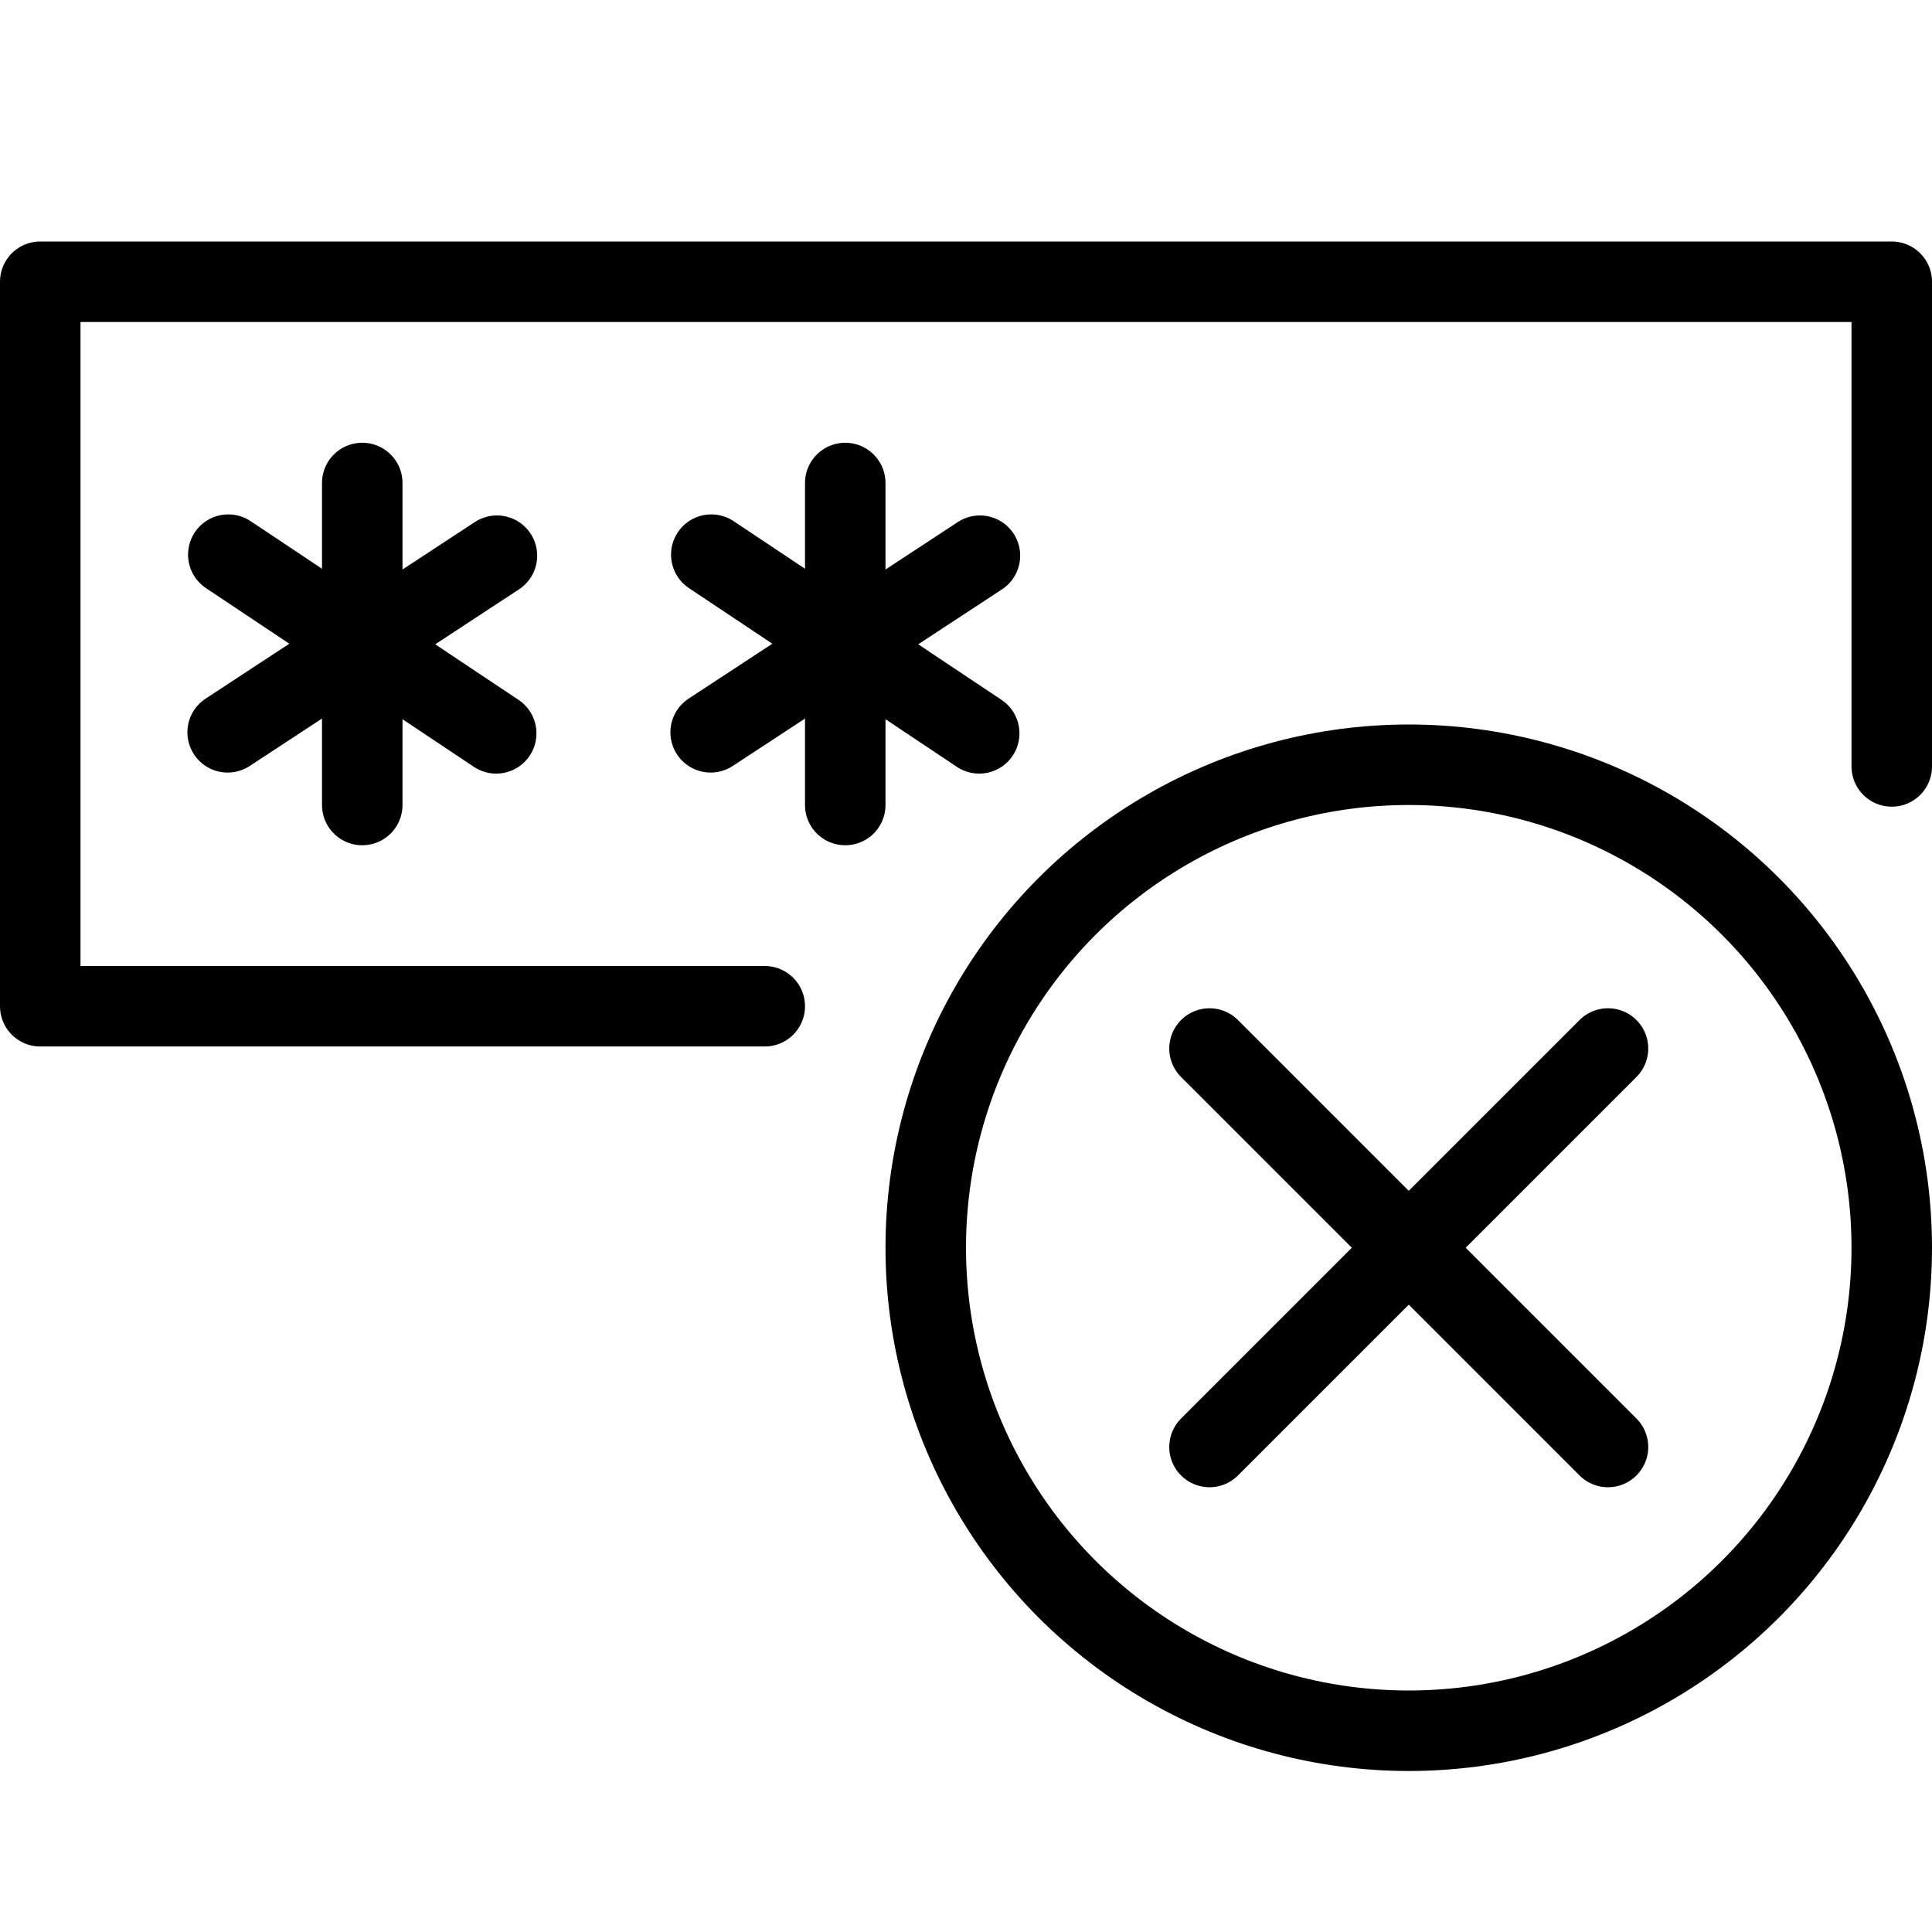
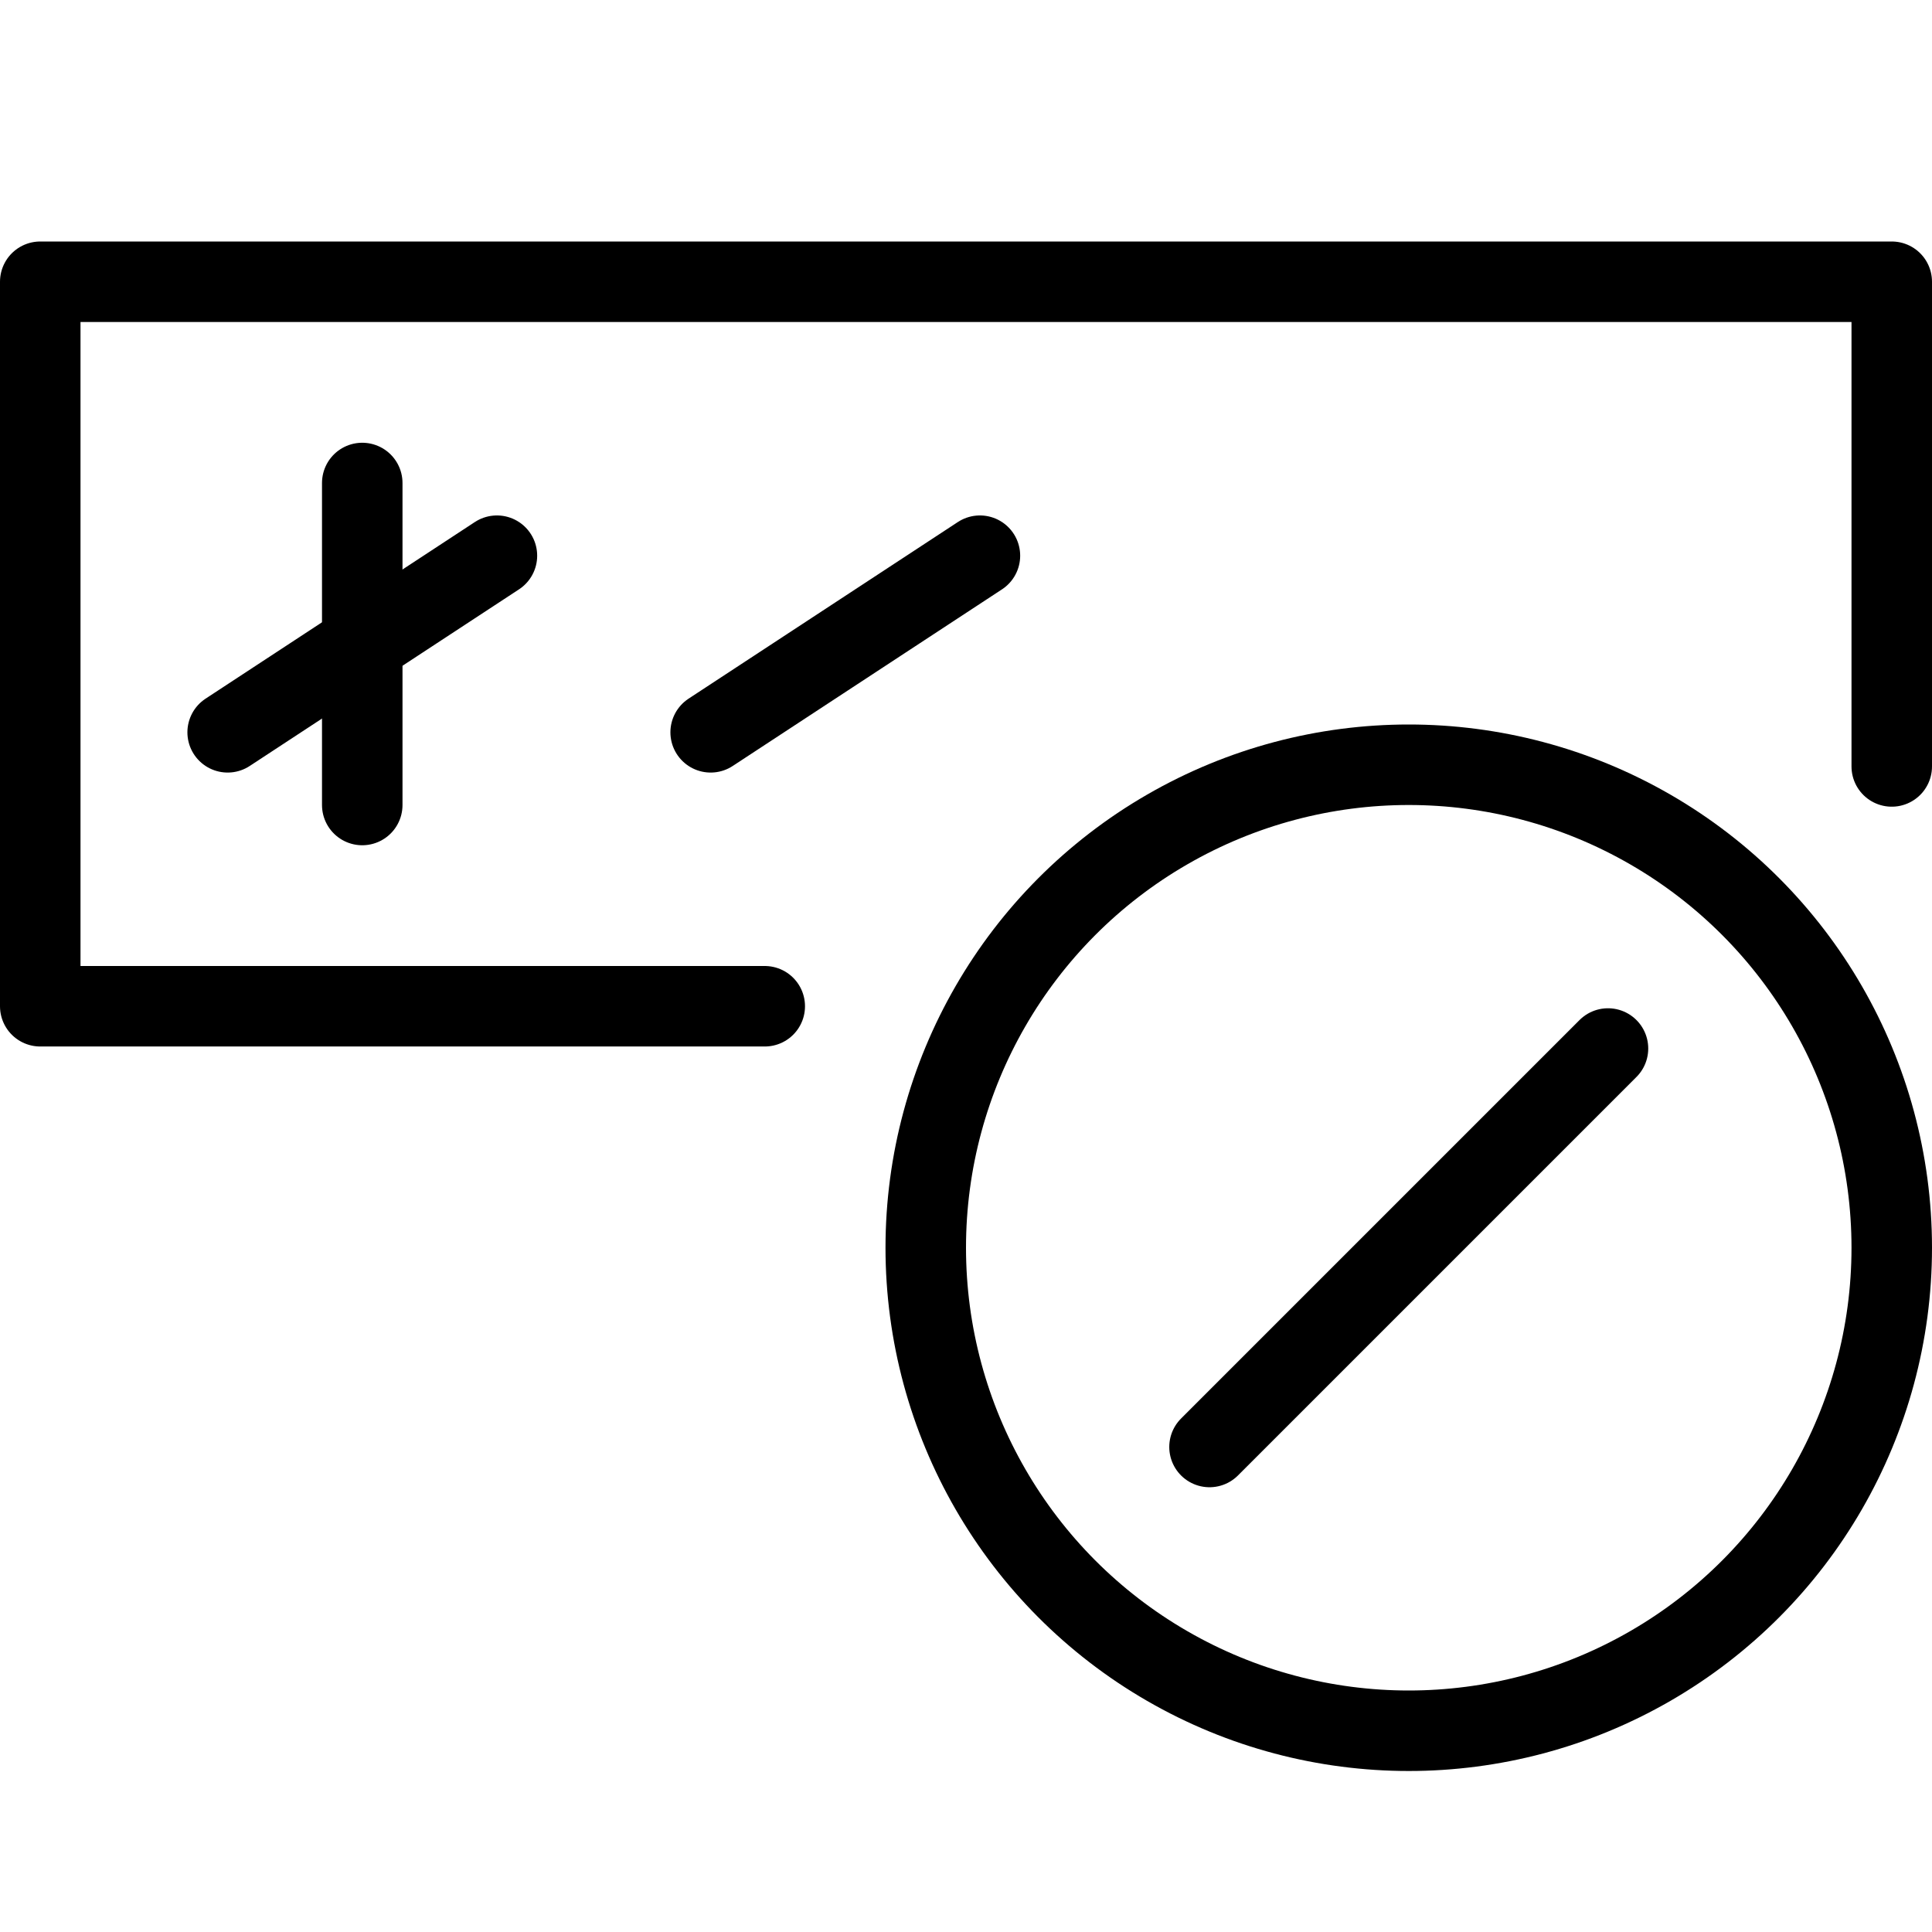
<svg xmlns="http://www.w3.org/2000/svg" version="1.1" x="0px" y="0px" width="24px" height="24px" viewBox="0 0 24 24" enable-background="new 0 0 24 24" xml:space="preserve">
  <g id="Outline_Icons">
    <g>
      <circle fill="none" stroke="#000000" stroke-linejoin="round" stroke-miterlimit="10" cx="17.5" cy="15.5" r="6" />
      <line fill="none" stroke="#000000" stroke-linecap="round" stroke-linejoin="round" stroke-miterlimit="10" x1="15.025" y1="17.975" x2="19.975" y2="13.025" />
-       <line fill="none" stroke="#000000" stroke-linecap="round" stroke-linejoin="round" stroke-miterlimit="10" x1="19.975" y1="17.975" x2="15.025" y2="13.025" />
      <polyline fill="none" stroke="#000000" stroke-linecap="round" stroke-linejoin="round" stroke-miterlimit="10" points="9.5,12.5     0.5,12.5 0.5,3.5 23.5,3.5 23.5,9.521   " />
      <line fill="none" stroke="#000000" stroke-linecap="round" stroke-linejoin="round" stroke-miterlimit="10" x1="4.5" y1="6" x2="4.5" y2="10" />
      <line fill="none" stroke="#000000" stroke-linecap="round" stroke-linejoin="round" stroke-miterlimit="10" x1="6.173" y1="6.903" x2="2.828" y2="9.097" />
-       <line fill="none" stroke="#000000" stroke-linecap="round" stroke-linejoin="round" stroke-miterlimit="10" x1="6.164" y1="9.11" x2="2.836" y2="6.89" />
-       <line fill="none" stroke="#000000" stroke-linecap="round" stroke-linejoin="round" stroke-miterlimit="10" x1="10.5" y1="6" x2="10.5" y2="10" />
      <line fill="none" stroke="#000000" stroke-linecap="round" stroke-linejoin="round" stroke-miterlimit="10" x1="12.173" y1="6.903" x2="8.828" y2="9.097" />
-       <line fill="none" stroke="#000000" stroke-linecap="round" stroke-linejoin="round" stroke-miterlimit="10" x1="12.164" y1="9.11" x2="8.836" y2="6.89" />
    </g>
  </g>
  <g id="Invisible_Shape">
-     <rect fill="none" width="24" height="24" />
-   </g>
+     </g>
</svg>